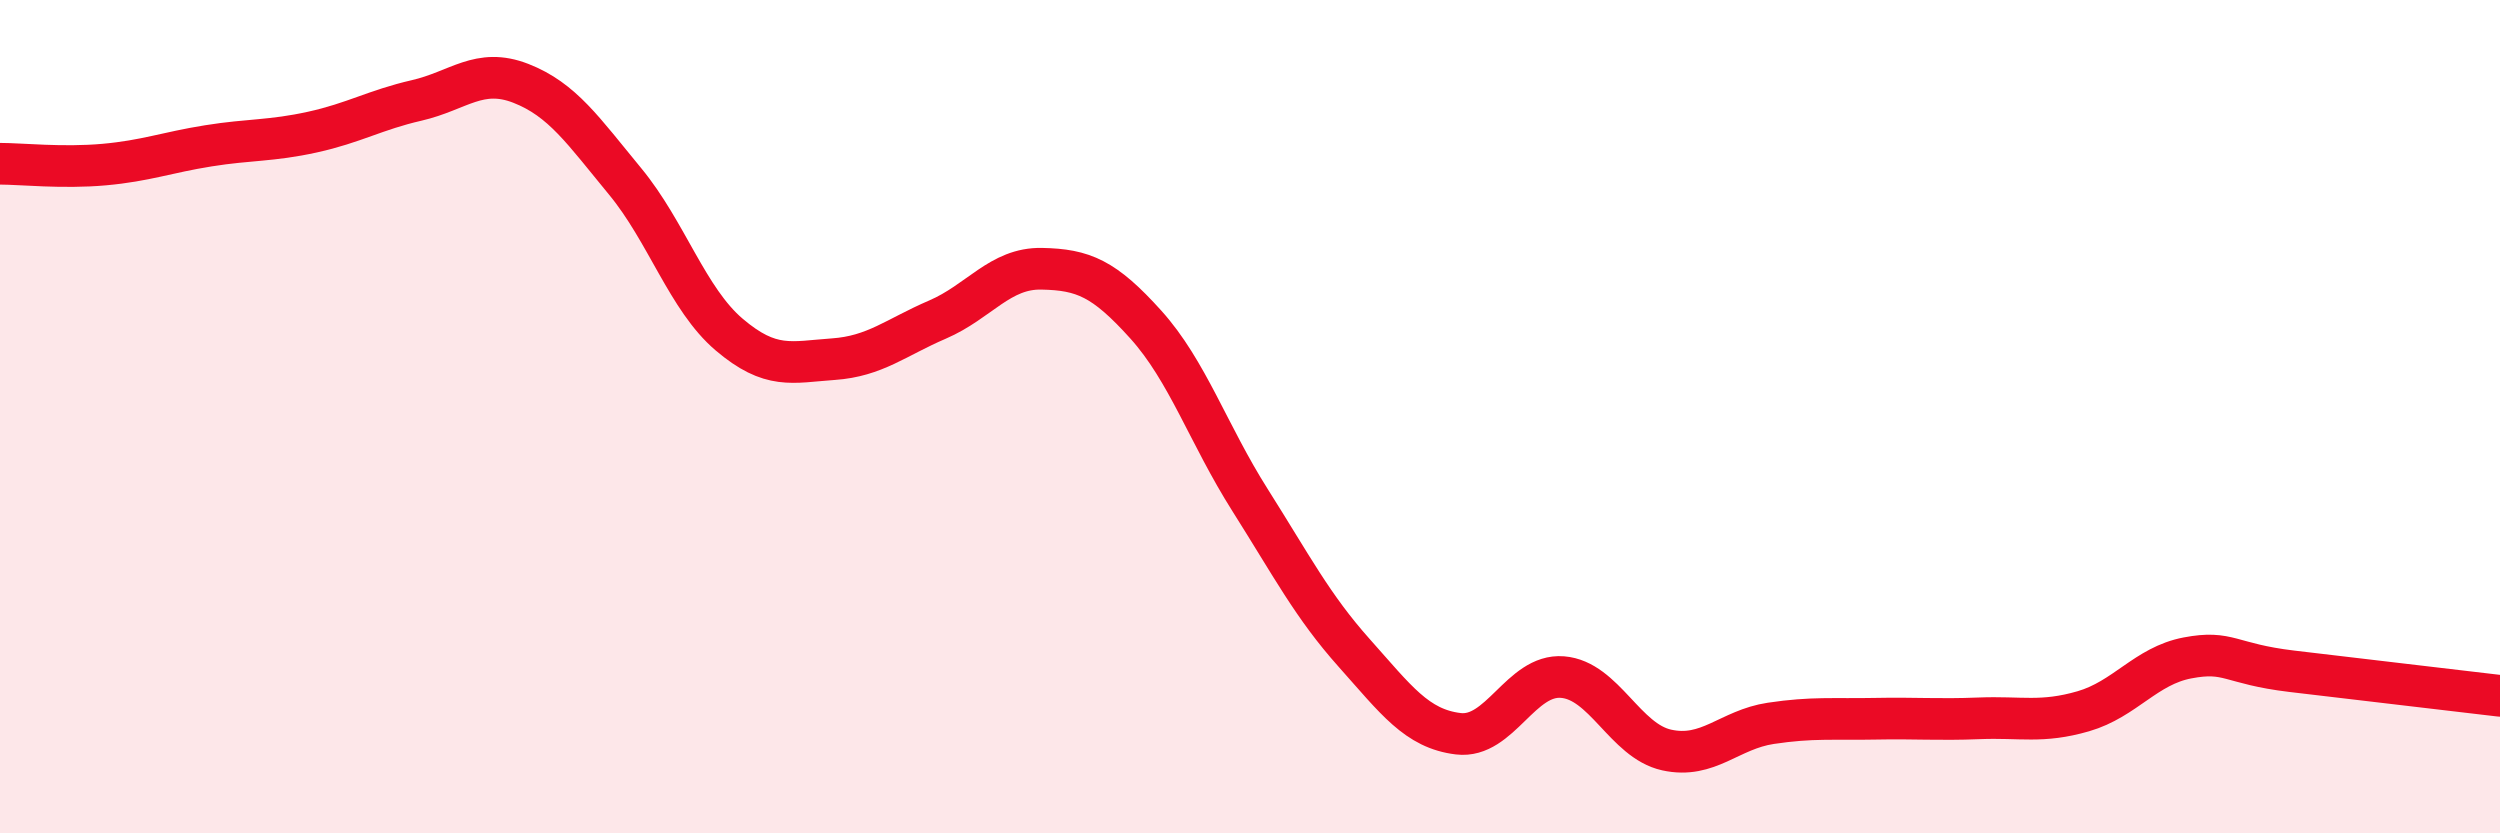
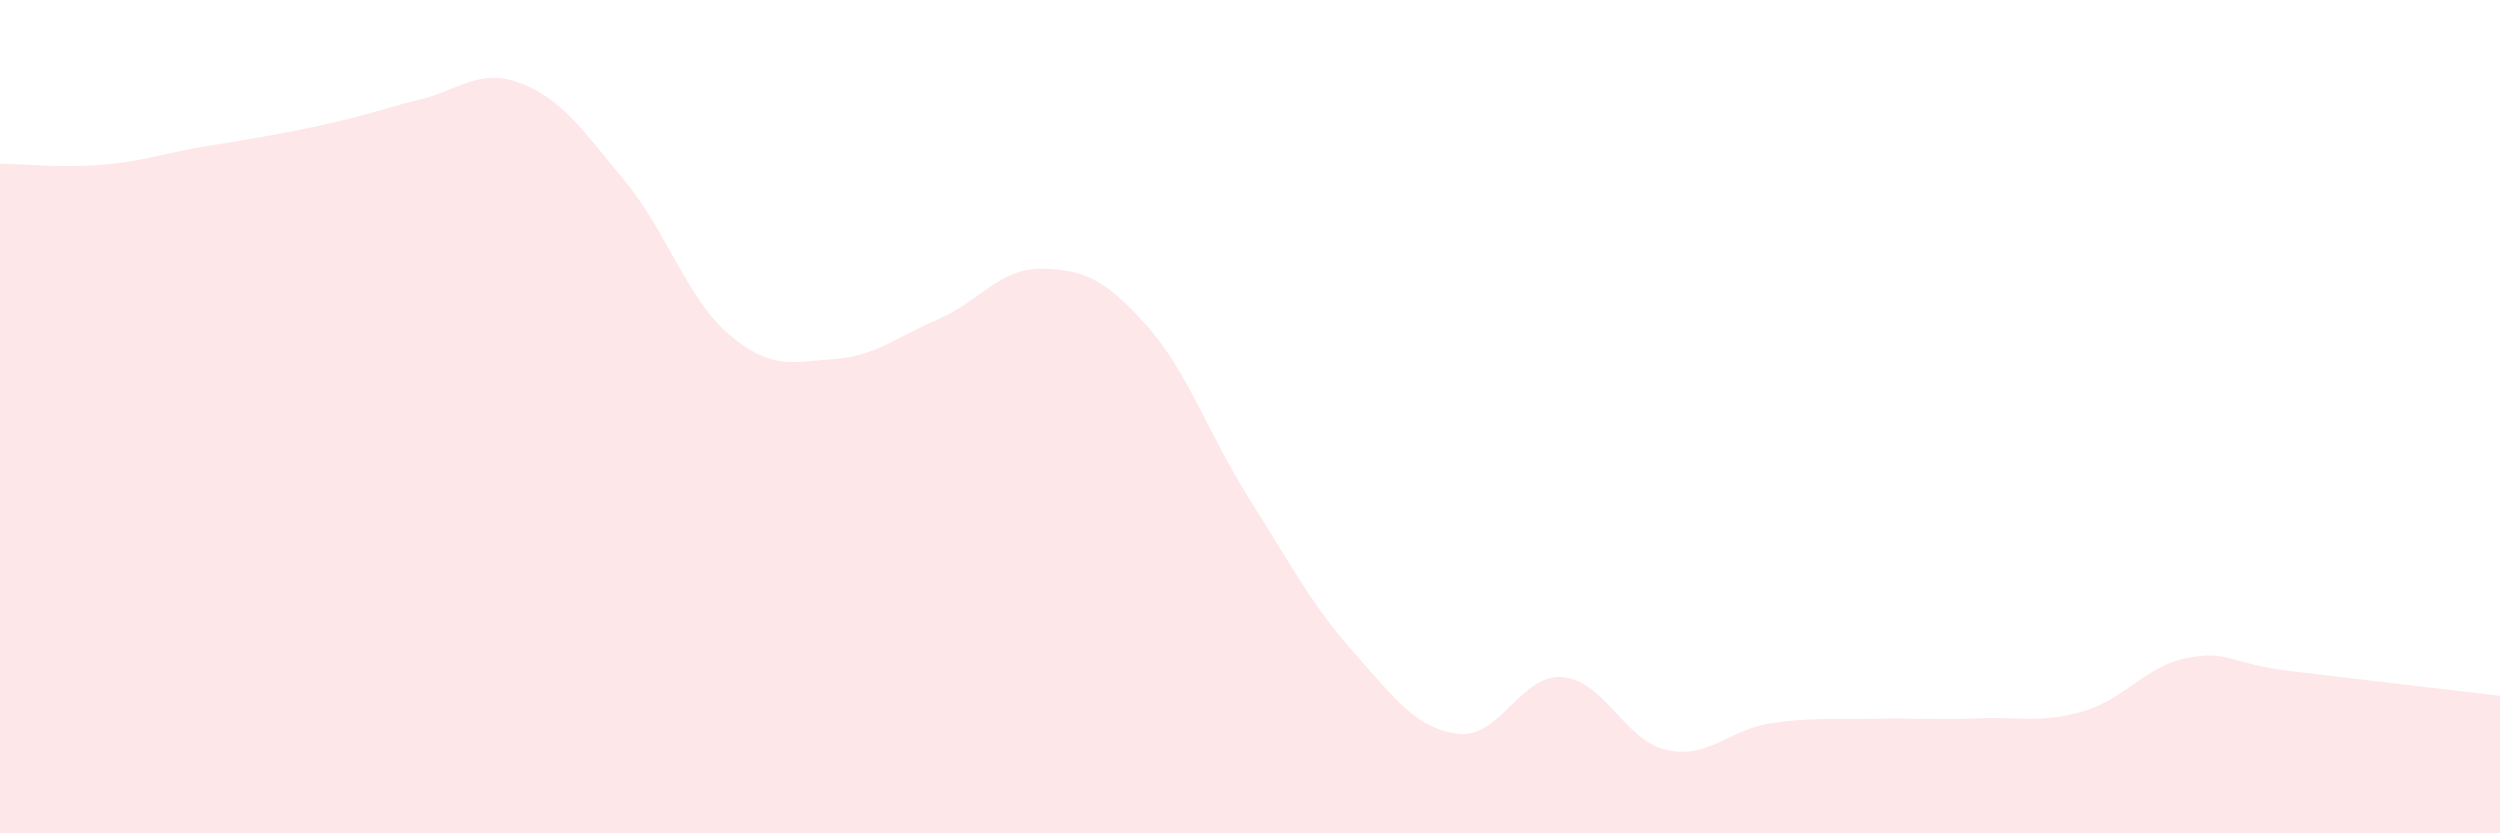
<svg xmlns="http://www.w3.org/2000/svg" width="60" height="20" viewBox="0 0 60 20">
-   <path d="M 0,3.93 C 0.5,3.93 1.5,4.04 2.5,3.95 C 3.5,3.86 4,3.66 5,3.5 C 6,3.34 6.5,3.39 7.5,3.17 C 8.5,2.95 9,2.64 10,2.41 C 11,2.18 11.5,1.61 12.5,2 C 13.5,2.39 14,3.14 15,4.35 C 16,5.56 16.5,7.18 17.5,8.03 C 18.5,8.88 19,8.69 20,8.62 C 21,8.55 21.5,8.1 22.5,7.67 C 23.5,7.24 24,6.43 25,6.45 C 26,6.47 26.5,6.68 27.5,7.79 C 28.5,8.9 29,10.42 30,12 C 31,13.58 31.5,14.55 32.5,15.67 C 33.5,16.79 34,17.49 35,17.61 C 36,17.73 36.5,16.17 37.5,16.25 C 38.5,16.33 39,17.78 40,18 C 41,18.22 41.5,17.51 42.5,17.36 C 43.5,17.21 44,17.27 45,17.25 C 46,17.23 46.5,17.28 47.5,17.24 C 48.5,17.2 49,17.36 50,17.07 C 51,16.78 51.5,15.98 52.5,15.79 C 53.5,15.6 53.5,15.93 55,16.11 C 56.5,16.29 59,16.58 60,16.7L60 20L0 20Z" fill="#EB0A25" opacity="0.1" stroke-linecap="round" stroke-linejoin="round" />
-   <path d="M 0,3.93 C 0.5,3.93 1.5,4.04 2.5,3.95 C 3.5,3.86 4,3.66 5,3.5 C 6,3.34 6.5,3.39 7.5,3.17 C 8.5,2.95 9,2.64 10,2.41 C 11,2.18 11.5,1.61 12.5,2 C 13.5,2.39 14,3.14 15,4.35 C 16,5.56 16.5,7.18 17.5,8.03 C 18.5,8.88 19,8.69 20,8.62 C 21,8.55 21.5,8.1 22.5,7.67 C 23.5,7.24 24,6.43 25,6.45 C 26,6.47 26.5,6.68 27.5,7.79 C 28.5,8.9 29,10.42 30,12 C 31,13.58 31.5,14.55 32.5,15.67 C 33.5,16.79 34,17.49 35,17.61 C 36,17.73 36.5,16.17 37.5,16.25 C 38.5,16.33 39,17.78 40,18 C 41,18.22 41.5,17.51 42.5,17.36 C 43.5,17.21 44,17.27 45,17.25 C 46,17.23 46.5,17.28 47.5,17.24 C 48.5,17.2 49,17.36 50,17.07 C 51,16.78 51.5,15.98 52.5,15.79 C 53.5,15.6 53.5,15.93 55,16.11 C 56.5,16.29 59,16.58 60,16.7" stroke="#EB0A25" stroke-width="1" fill="none" stroke-linecap="round" stroke-linejoin="round" />
+   <path d="M 0,3.93 C 0.5,3.93 1.5,4.04 2.5,3.95 C 3.5,3.86 4,3.66 5,3.5 C 8.5,2.95 9,2.64 10,2.41 C 11,2.18 11.5,1.61 12.5,2 C 13.5,2.39 14,3.14 15,4.35 C 16,5.56 16.5,7.18 17.5,8.03 C 18.5,8.88 19,8.69 20,8.62 C 21,8.55 21.5,8.1 22.5,7.67 C 23.5,7.24 24,6.43 25,6.45 C 26,6.47 26.5,6.68 27.5,7.79 C 28.5,8.9 29,10.42 30,12 C 31,13.58 31.5,14.55 32.5,15.67 C 33.5,16.79 34,17.49 35,17.61 C 36,17.73 36.5,16.17 37.5,16.25 C 38.5,16.33 39,17.78 40,18 C 41,18.22 41.5,17.51 42.5,17.36 C 43.5,17.21 44,17.27 45,17.25 C 46,17.23 46.5,17.28 47.5,17.24 C 48.5,17.2 49,17.36 50,17.07 C 51,16.78 51.5,15.98 52.5,15.79 C 53.5,15.6 53.5,15.93 55,16.11 C 56.5,16.29 59,16.58 60,16.7L60 20L0 20Z" fill="#EB0A25" opacity="0.1" stroke-linecap="round" stroke-linejoin="round" />
</svg>